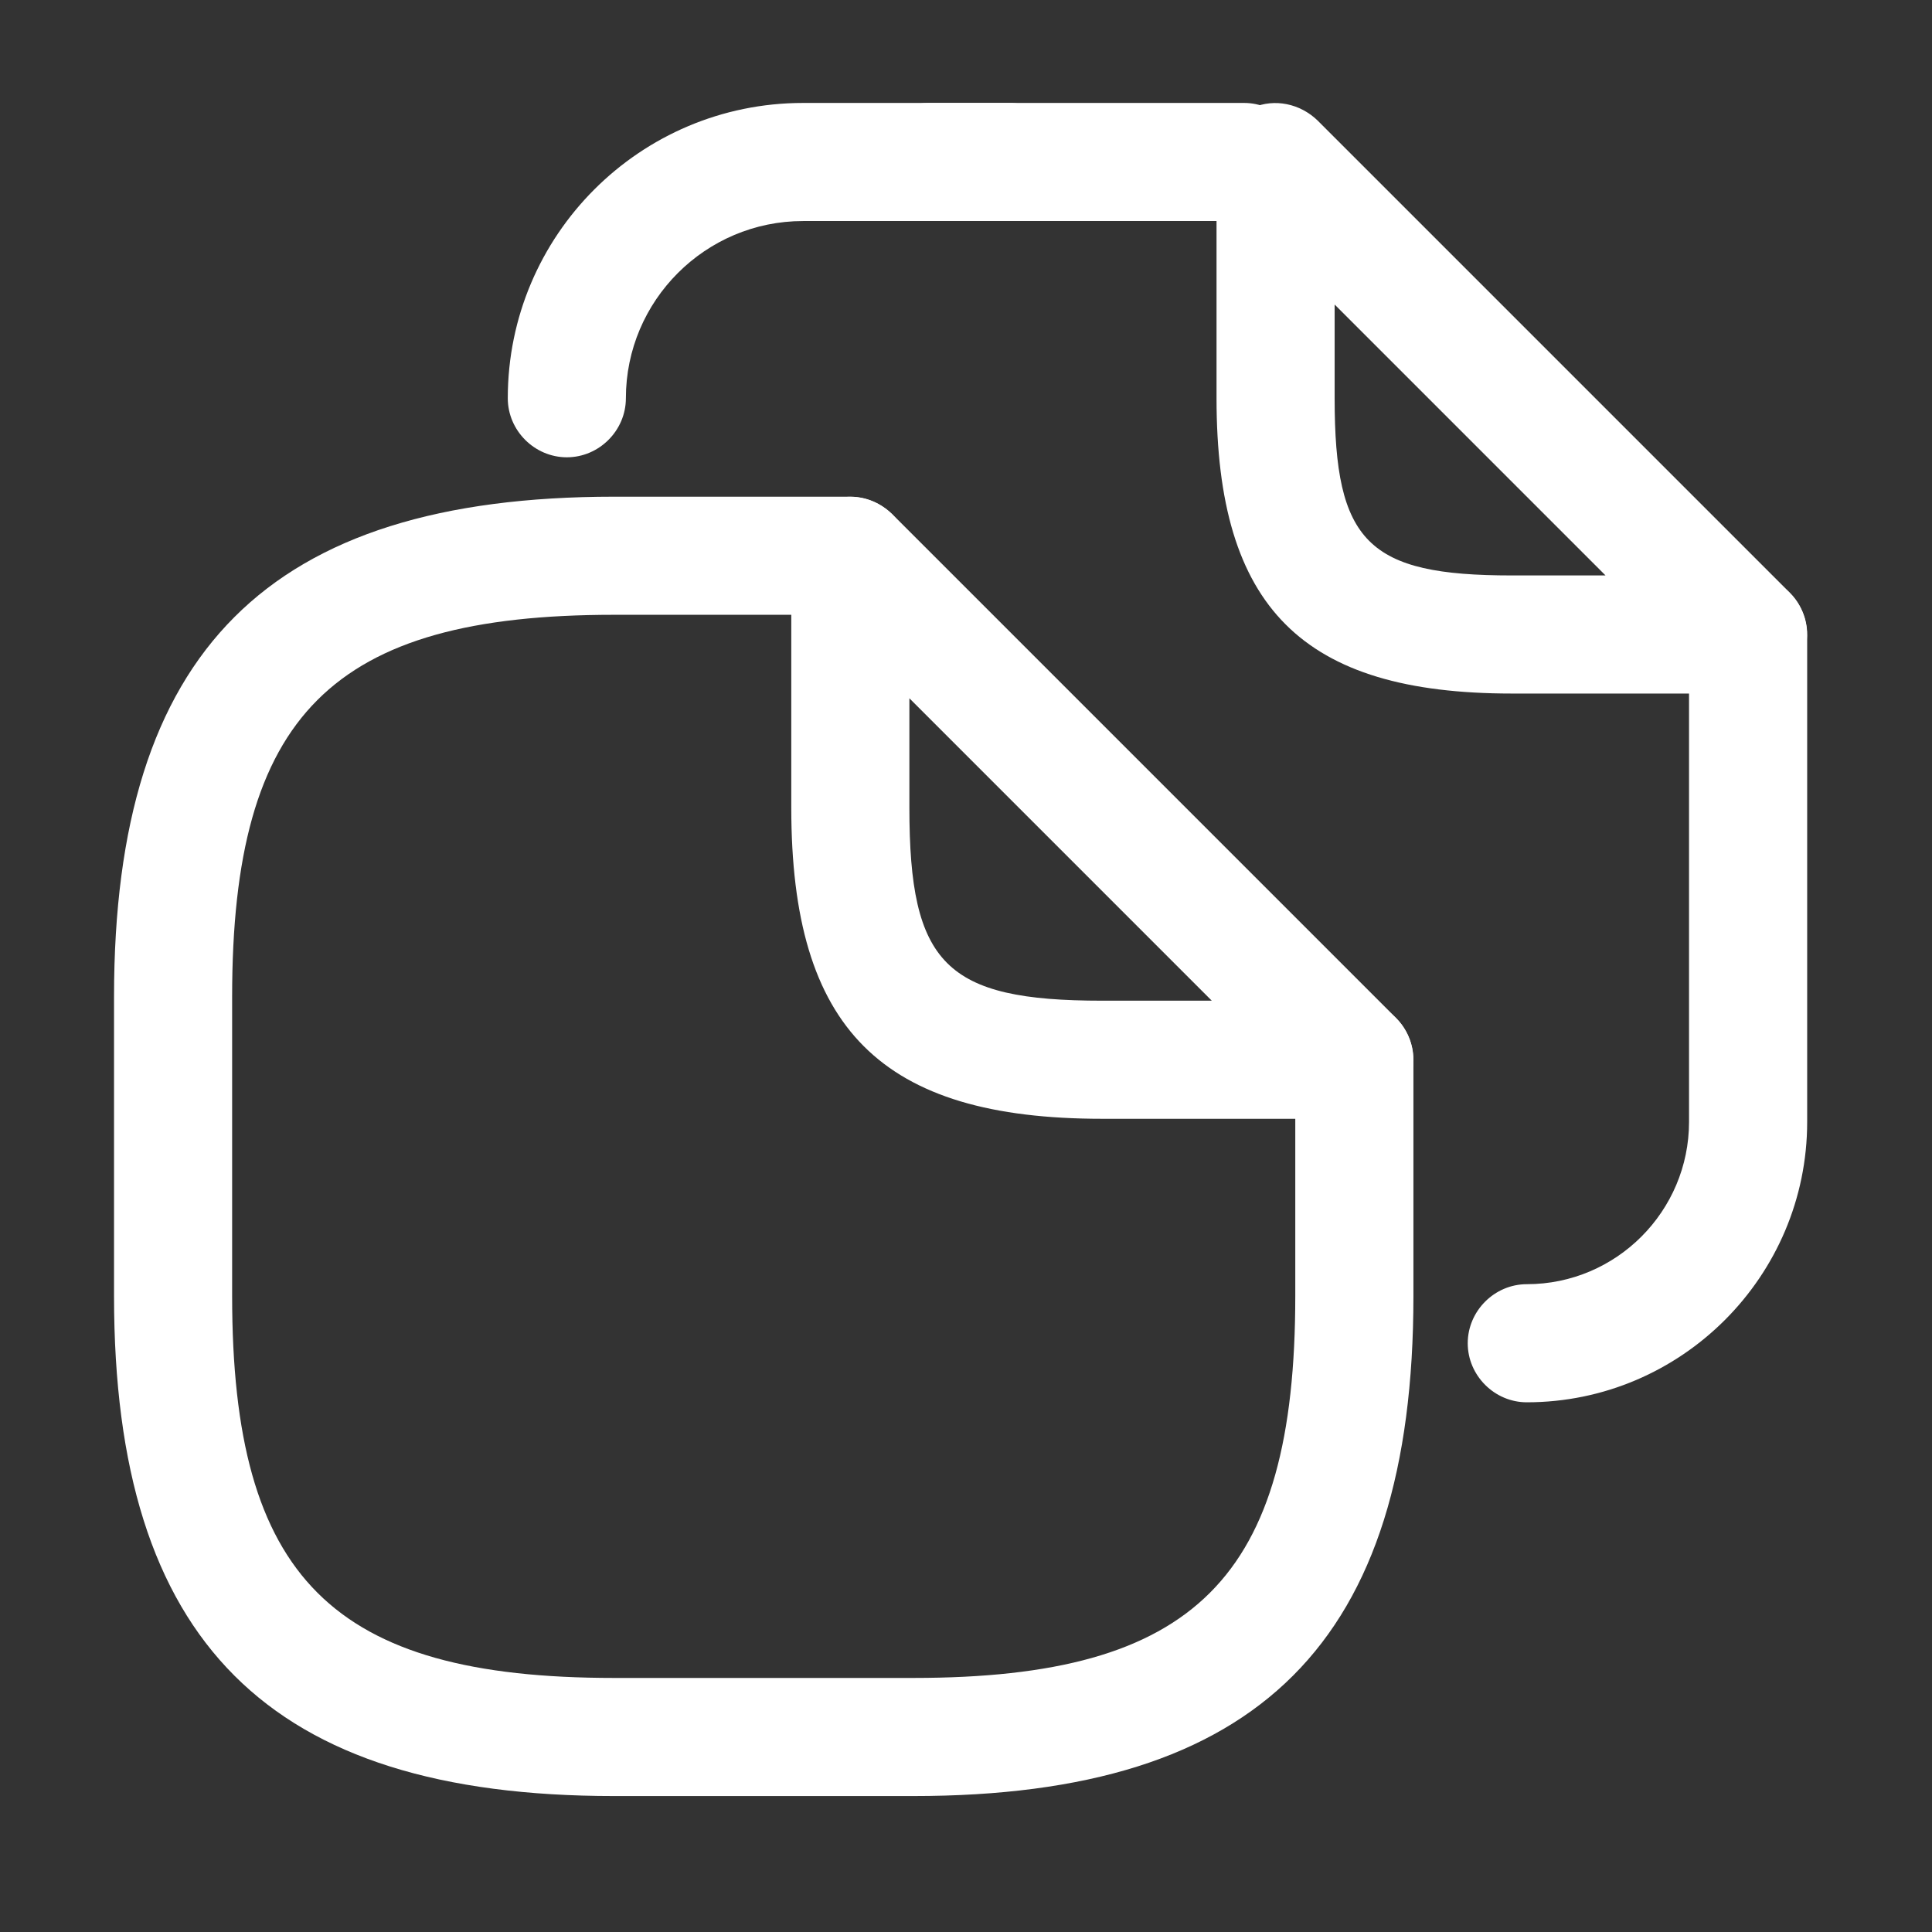
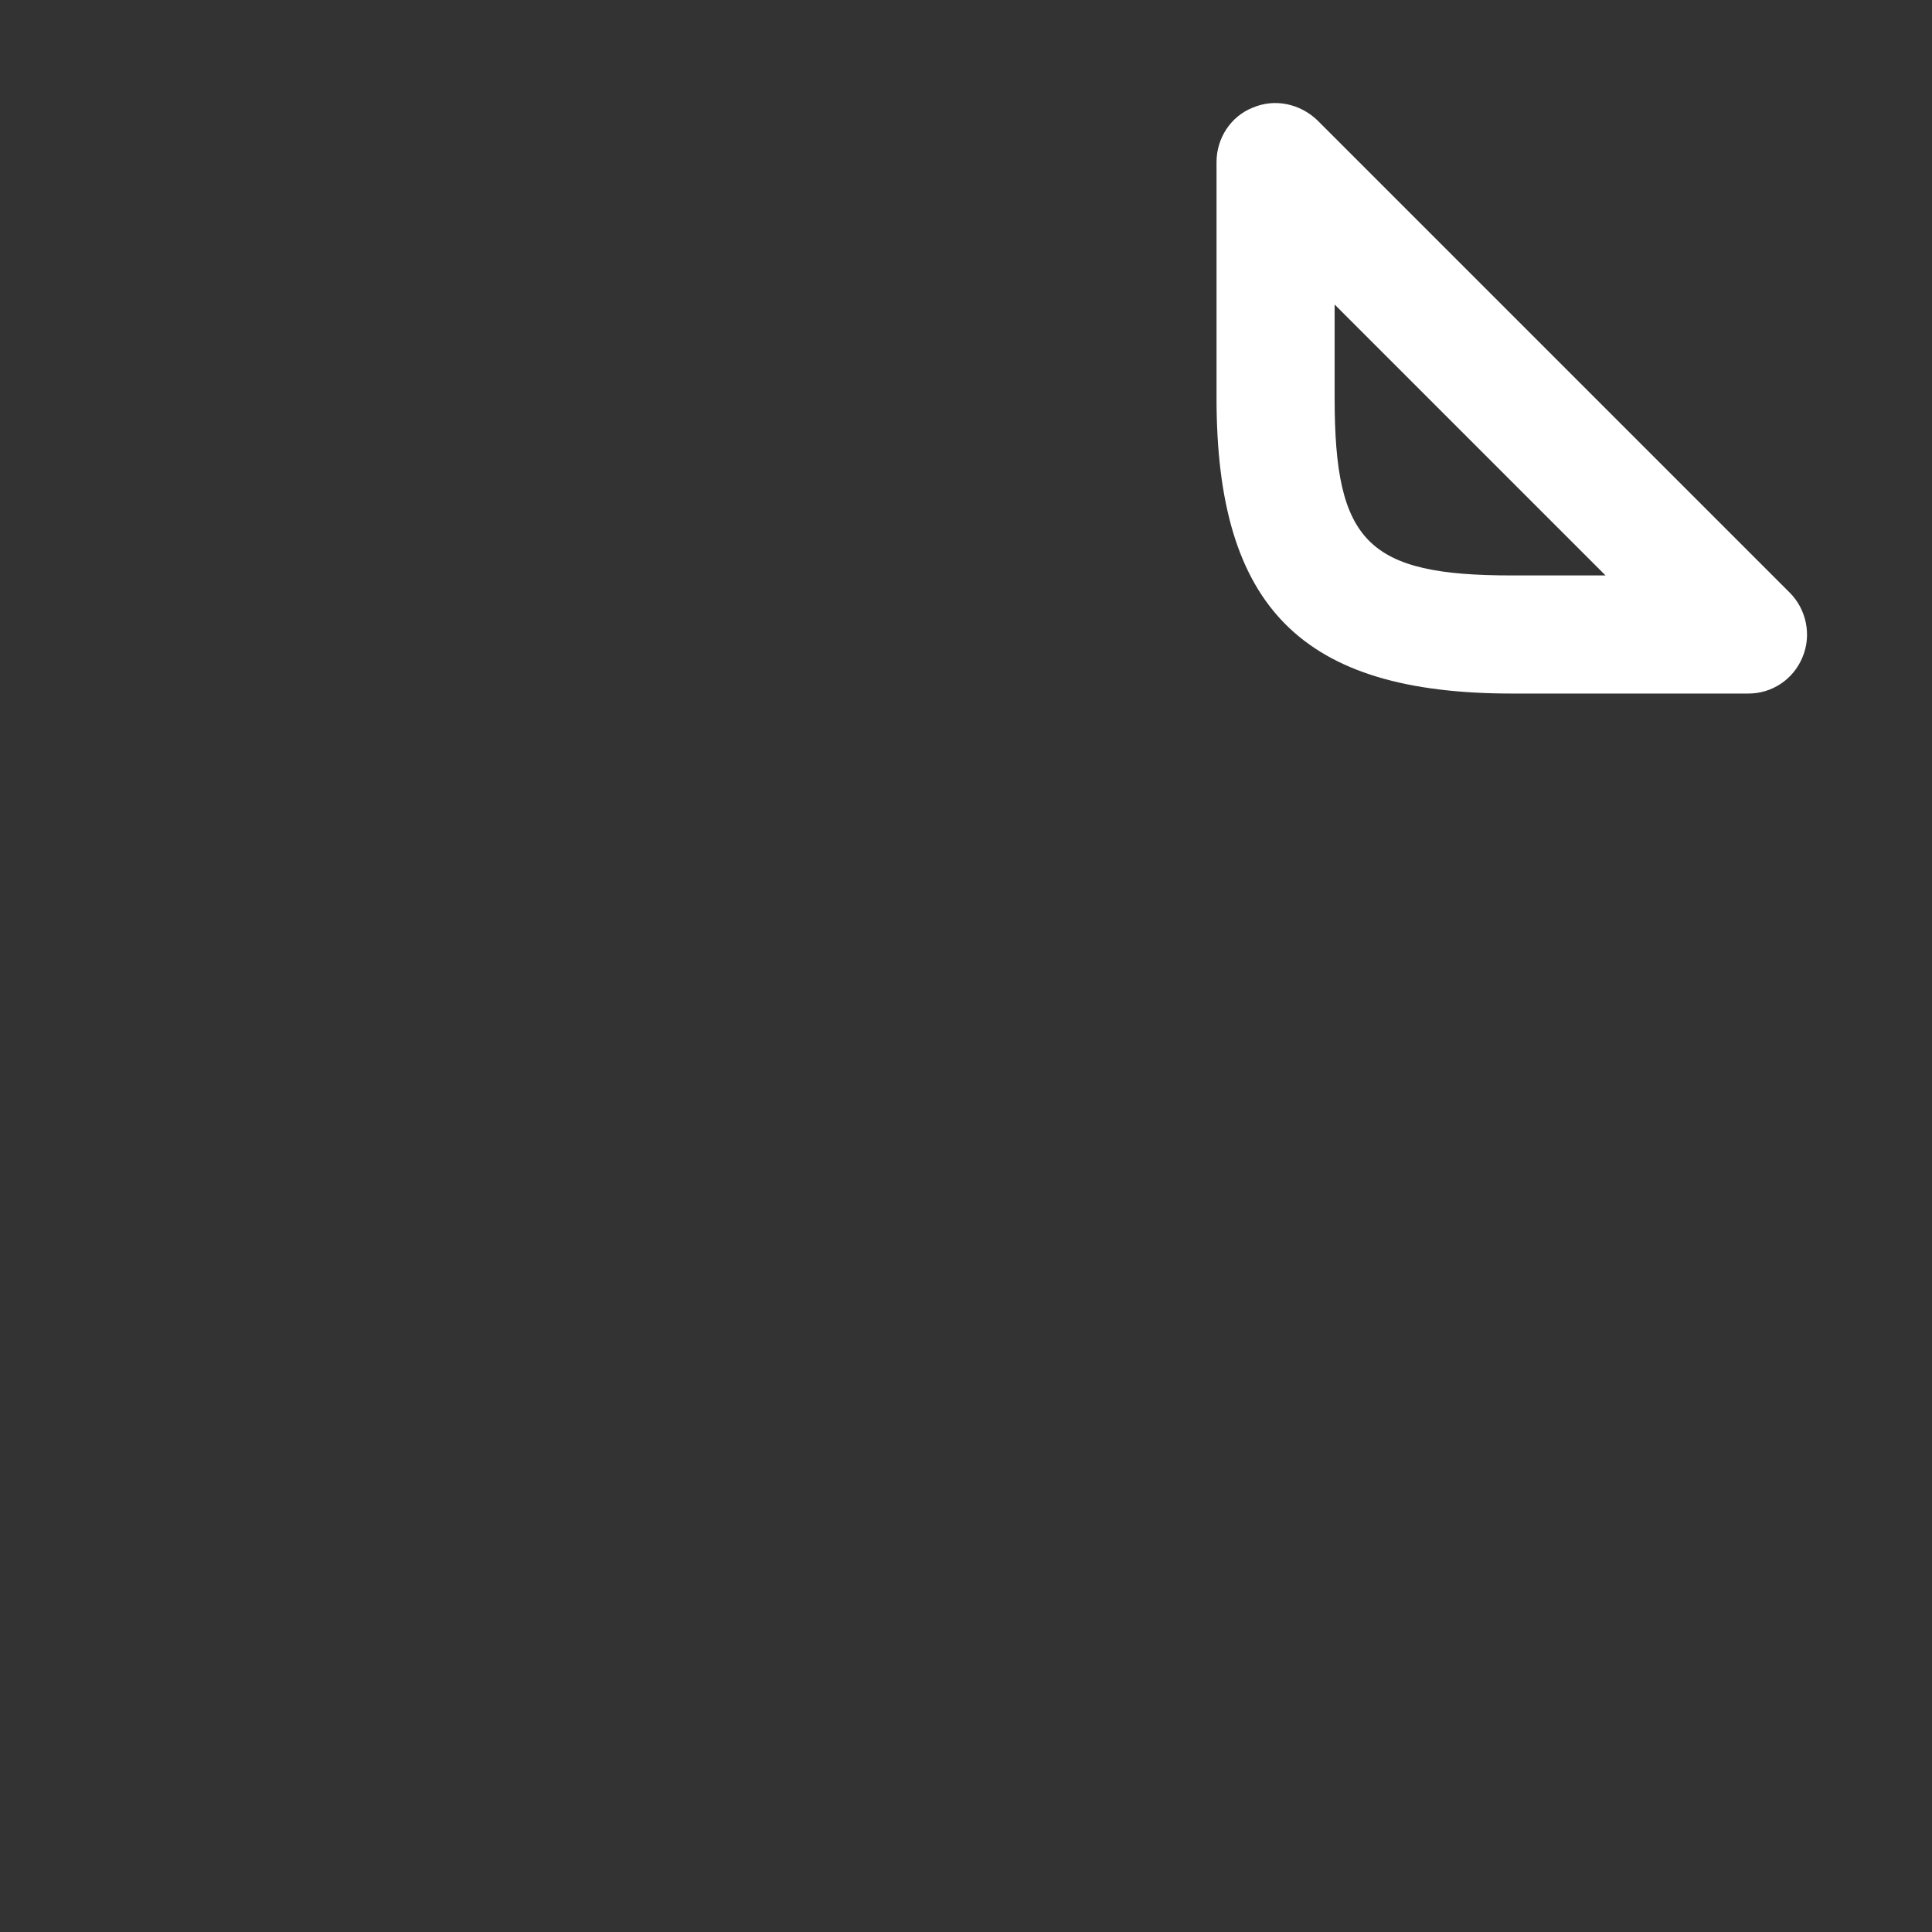
<svg xmlns="http://www.w3.org/2000/svg" width="46" height="46" viewBox="0 0 46 46" fill="none">
  <rect x="0" y="0" width="46" height="46" fill="#333333" stroke="none" />
-   <path d="M21.746 42.763H14.621C6.39 42.763 2.715 39.088 2.715 30.857V23.732C2.715 15.501 6.39 11.826 14.621 11.826H20.246C21.015 11.826 21.652 12.463 21.652 13.232C21.652 14.001 21.015 14.638 20.246 14.638H14.621C7.909 14.638 5.527 17.019 5.527 23.732V30.857C5.527 37.569 7.909 39.951 14.621 39.951H21.746C28.459 39.951 30.84 37.569 30.84 30.857V25.232C30.84 24.463 31.477 23.826 32.246 23.826C33.015 23.826 33.653 24.463 33.653 25.232V30.857C33.653 39.088 29.977 42.763 21.746 42.763Z" fill="white" />
-   <path d="M32.246 26.638H26.246C20.977 26.638 18.84 24.501 18.84 19.232V13.232C18.84 12.669 19.177 12.144 19.703 11.938C20.227 11.713 20.828 11.844 21.24 12.238L33.24 24.238C33.634 24.632 33.765 25.251 33.54 25.776C33.435 26.032 33.256 26.252 33.025 26.405C32.795 26.559 32.523 26.64 32.246 26.638ZM21.652 16.626V19.232C21.652 22.963 22.515 23.826 26.246 23.826H28.852L21.652 16.626ZM29.621 5.263H22.121C21.352 5.263 20.715 4.626 20.715 3.857C20.715 3.088 21.352 2.451 22.121 2.451H29.621C30.39 2.451 31.027 3.088 31.027 3.857C31.027 4.626 30.39 5.263 29.621 5.263Z" fill="white" />
-   <path d="M13.496 10.888C12.727 10.888 12.09 10.251 12.09 9.482C12.09 5.601 15.24 2.451 19.121 2.451H24.034C24.802 2.451 25.44 3.088 25.44 3.857C25.44 4.626 24.802 5.263 24.034 5.263H19.121C16.796 5.263 14.902 7.157 14.902 9.482C14.902 10.251 14.265 10.888 13.496 10.888ZM36.352 33.388C35.584 33.388 34.946 32.751 34.946 31.982C34.946 31.213 35.584 30.576 36.352 30.576C38.49 30.576 40.215 28.832 40.215 26.713V15.107C40.215 14.338 40.852 13.701 41.621 13.701C42.39 13.701 43.028 14.338 43.028 15.107V26.713C43.028 30.388 40.028 33.388 36.352 33.388Z" fill="white" />
  <path d="M41.621 16.513H35.996C31.009 16.513 28.965 14.469 28.965 9.482V3.857C28.965 3.294 29.302 2.769 29.828 2.563C30.352 2.338 30.953 2.469 31.365 2.863L42.615 14.113C43.009 14.507 43.14 15.126 42.915 15.651C42.81 15.907 42.631 16.126 42.4 16.28C42.17 16.434 41.898 16.515 41.621 16.513ZM31.777 7.251V9.482C31.777 12.913 32.565 13.701 35.996 13.701H38.227L31.777 7.251Z" fill="white" />
</svg>